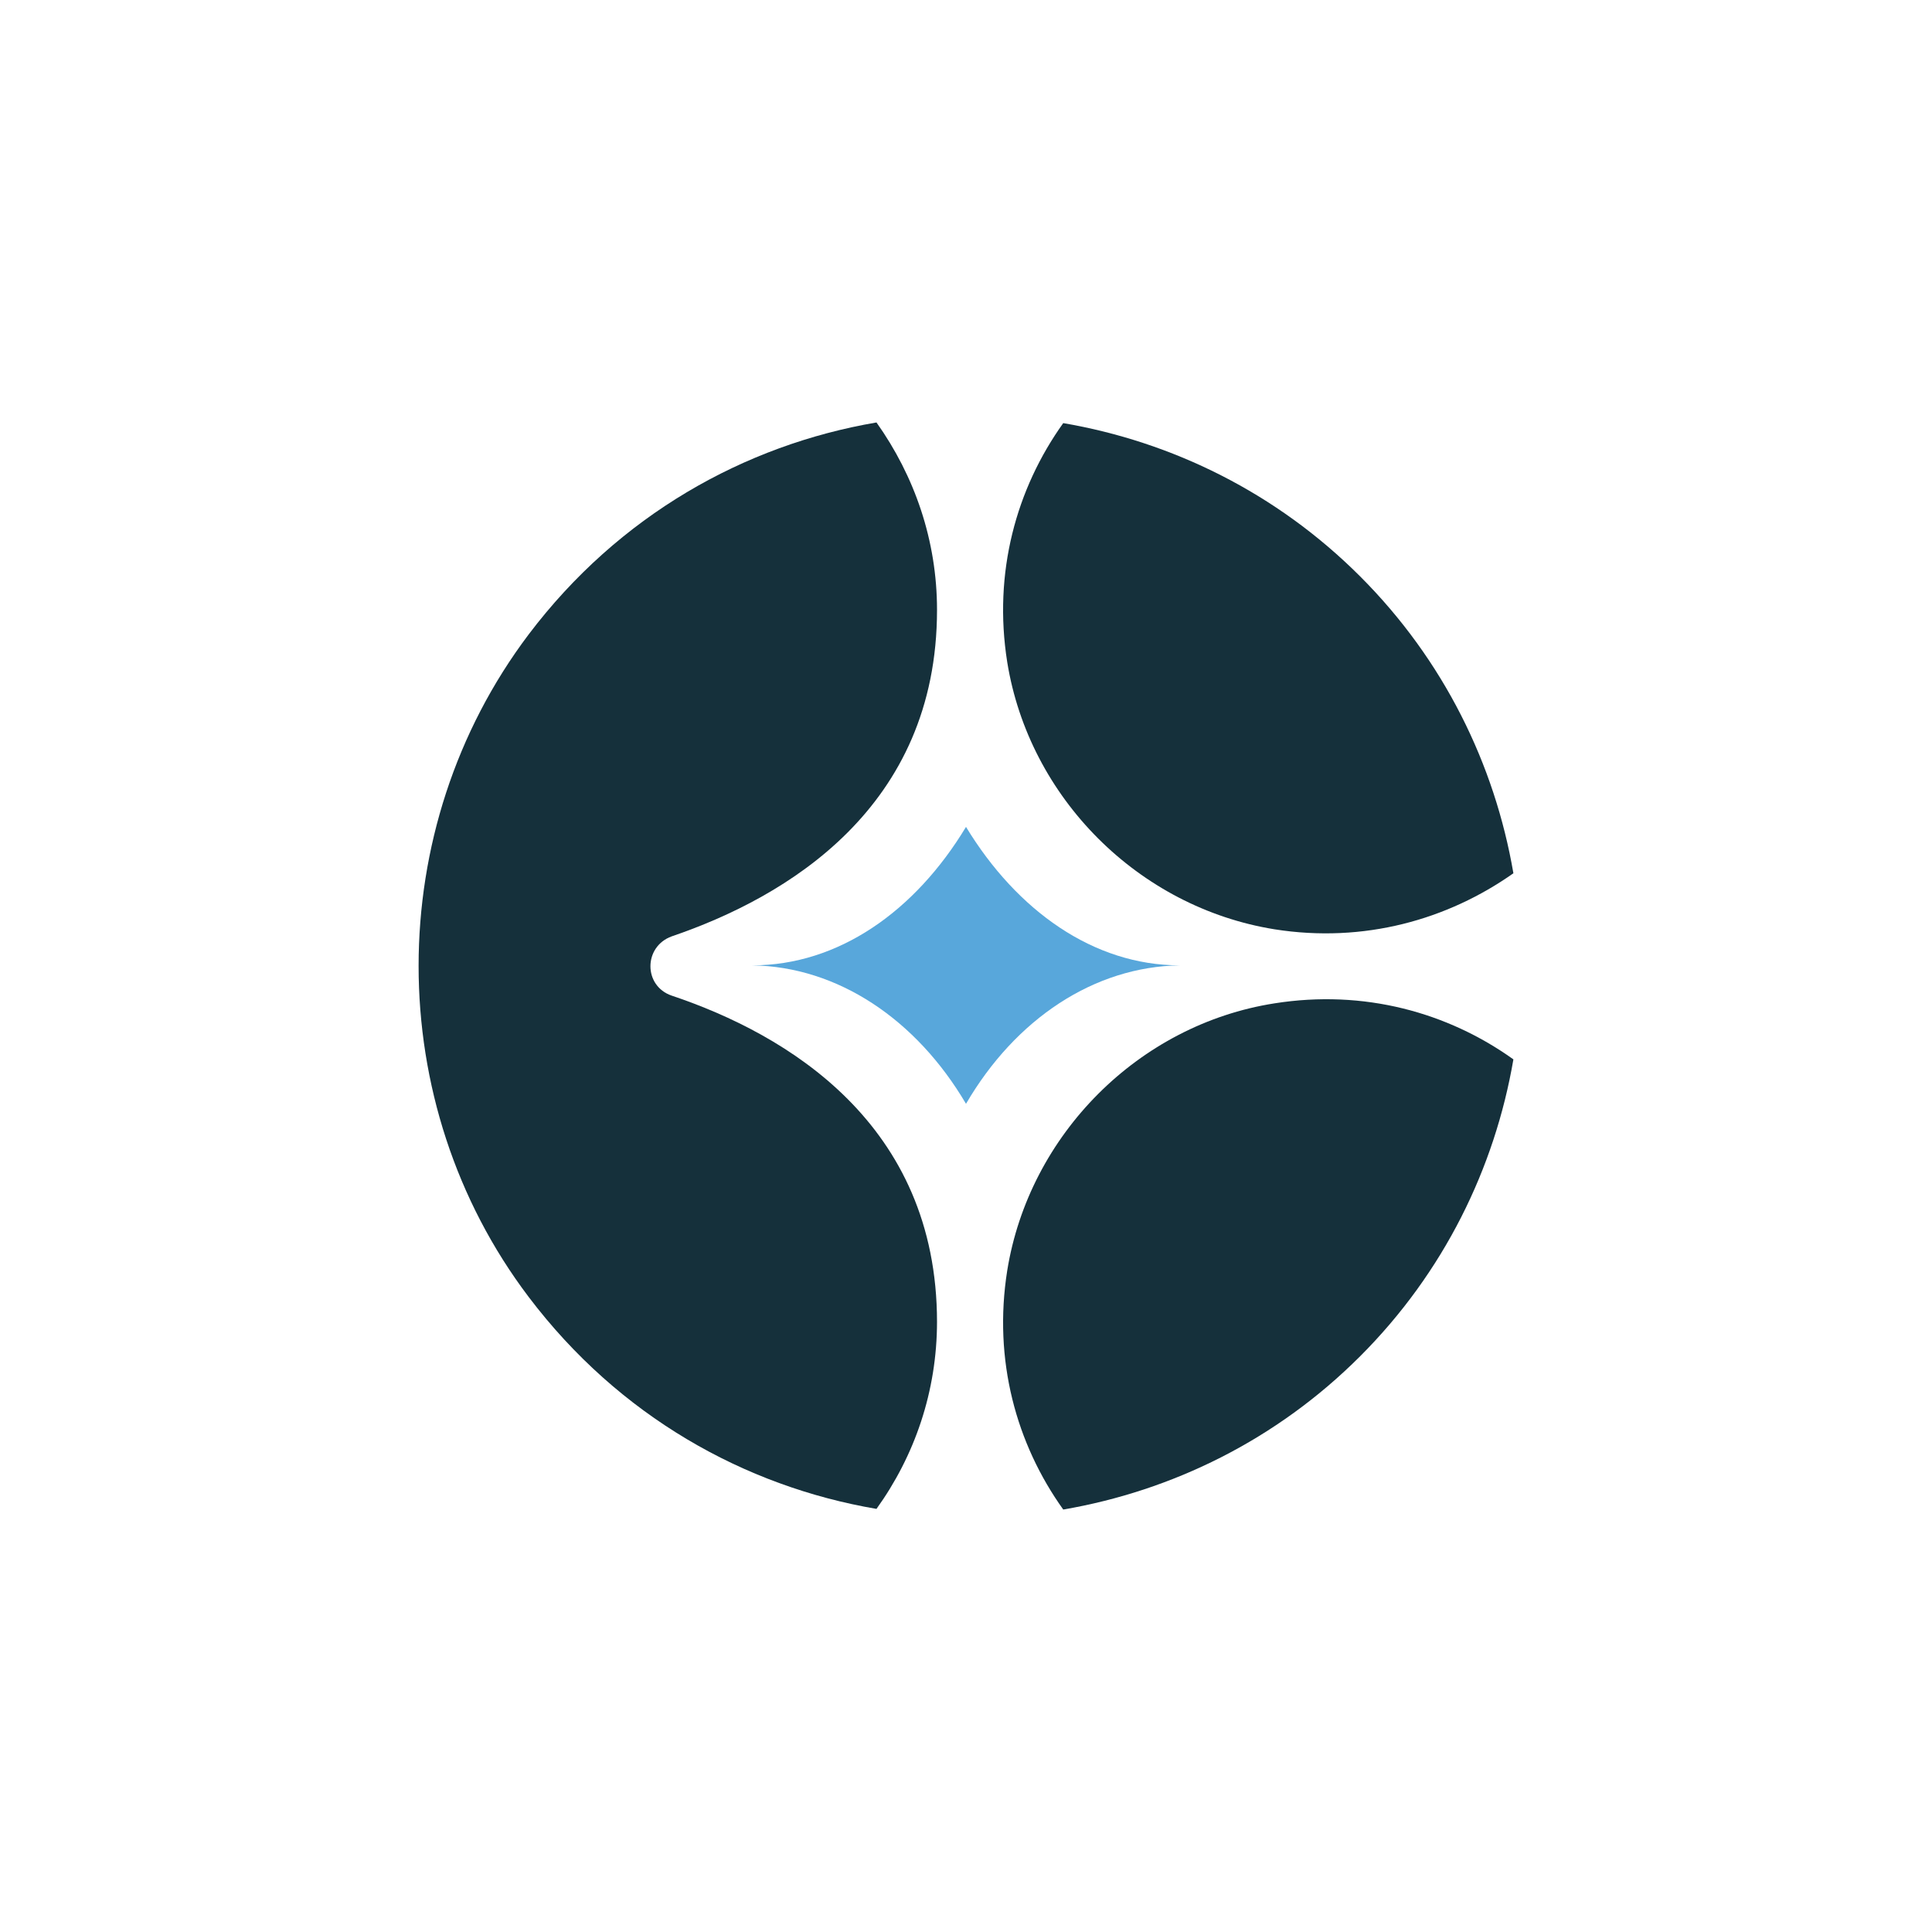
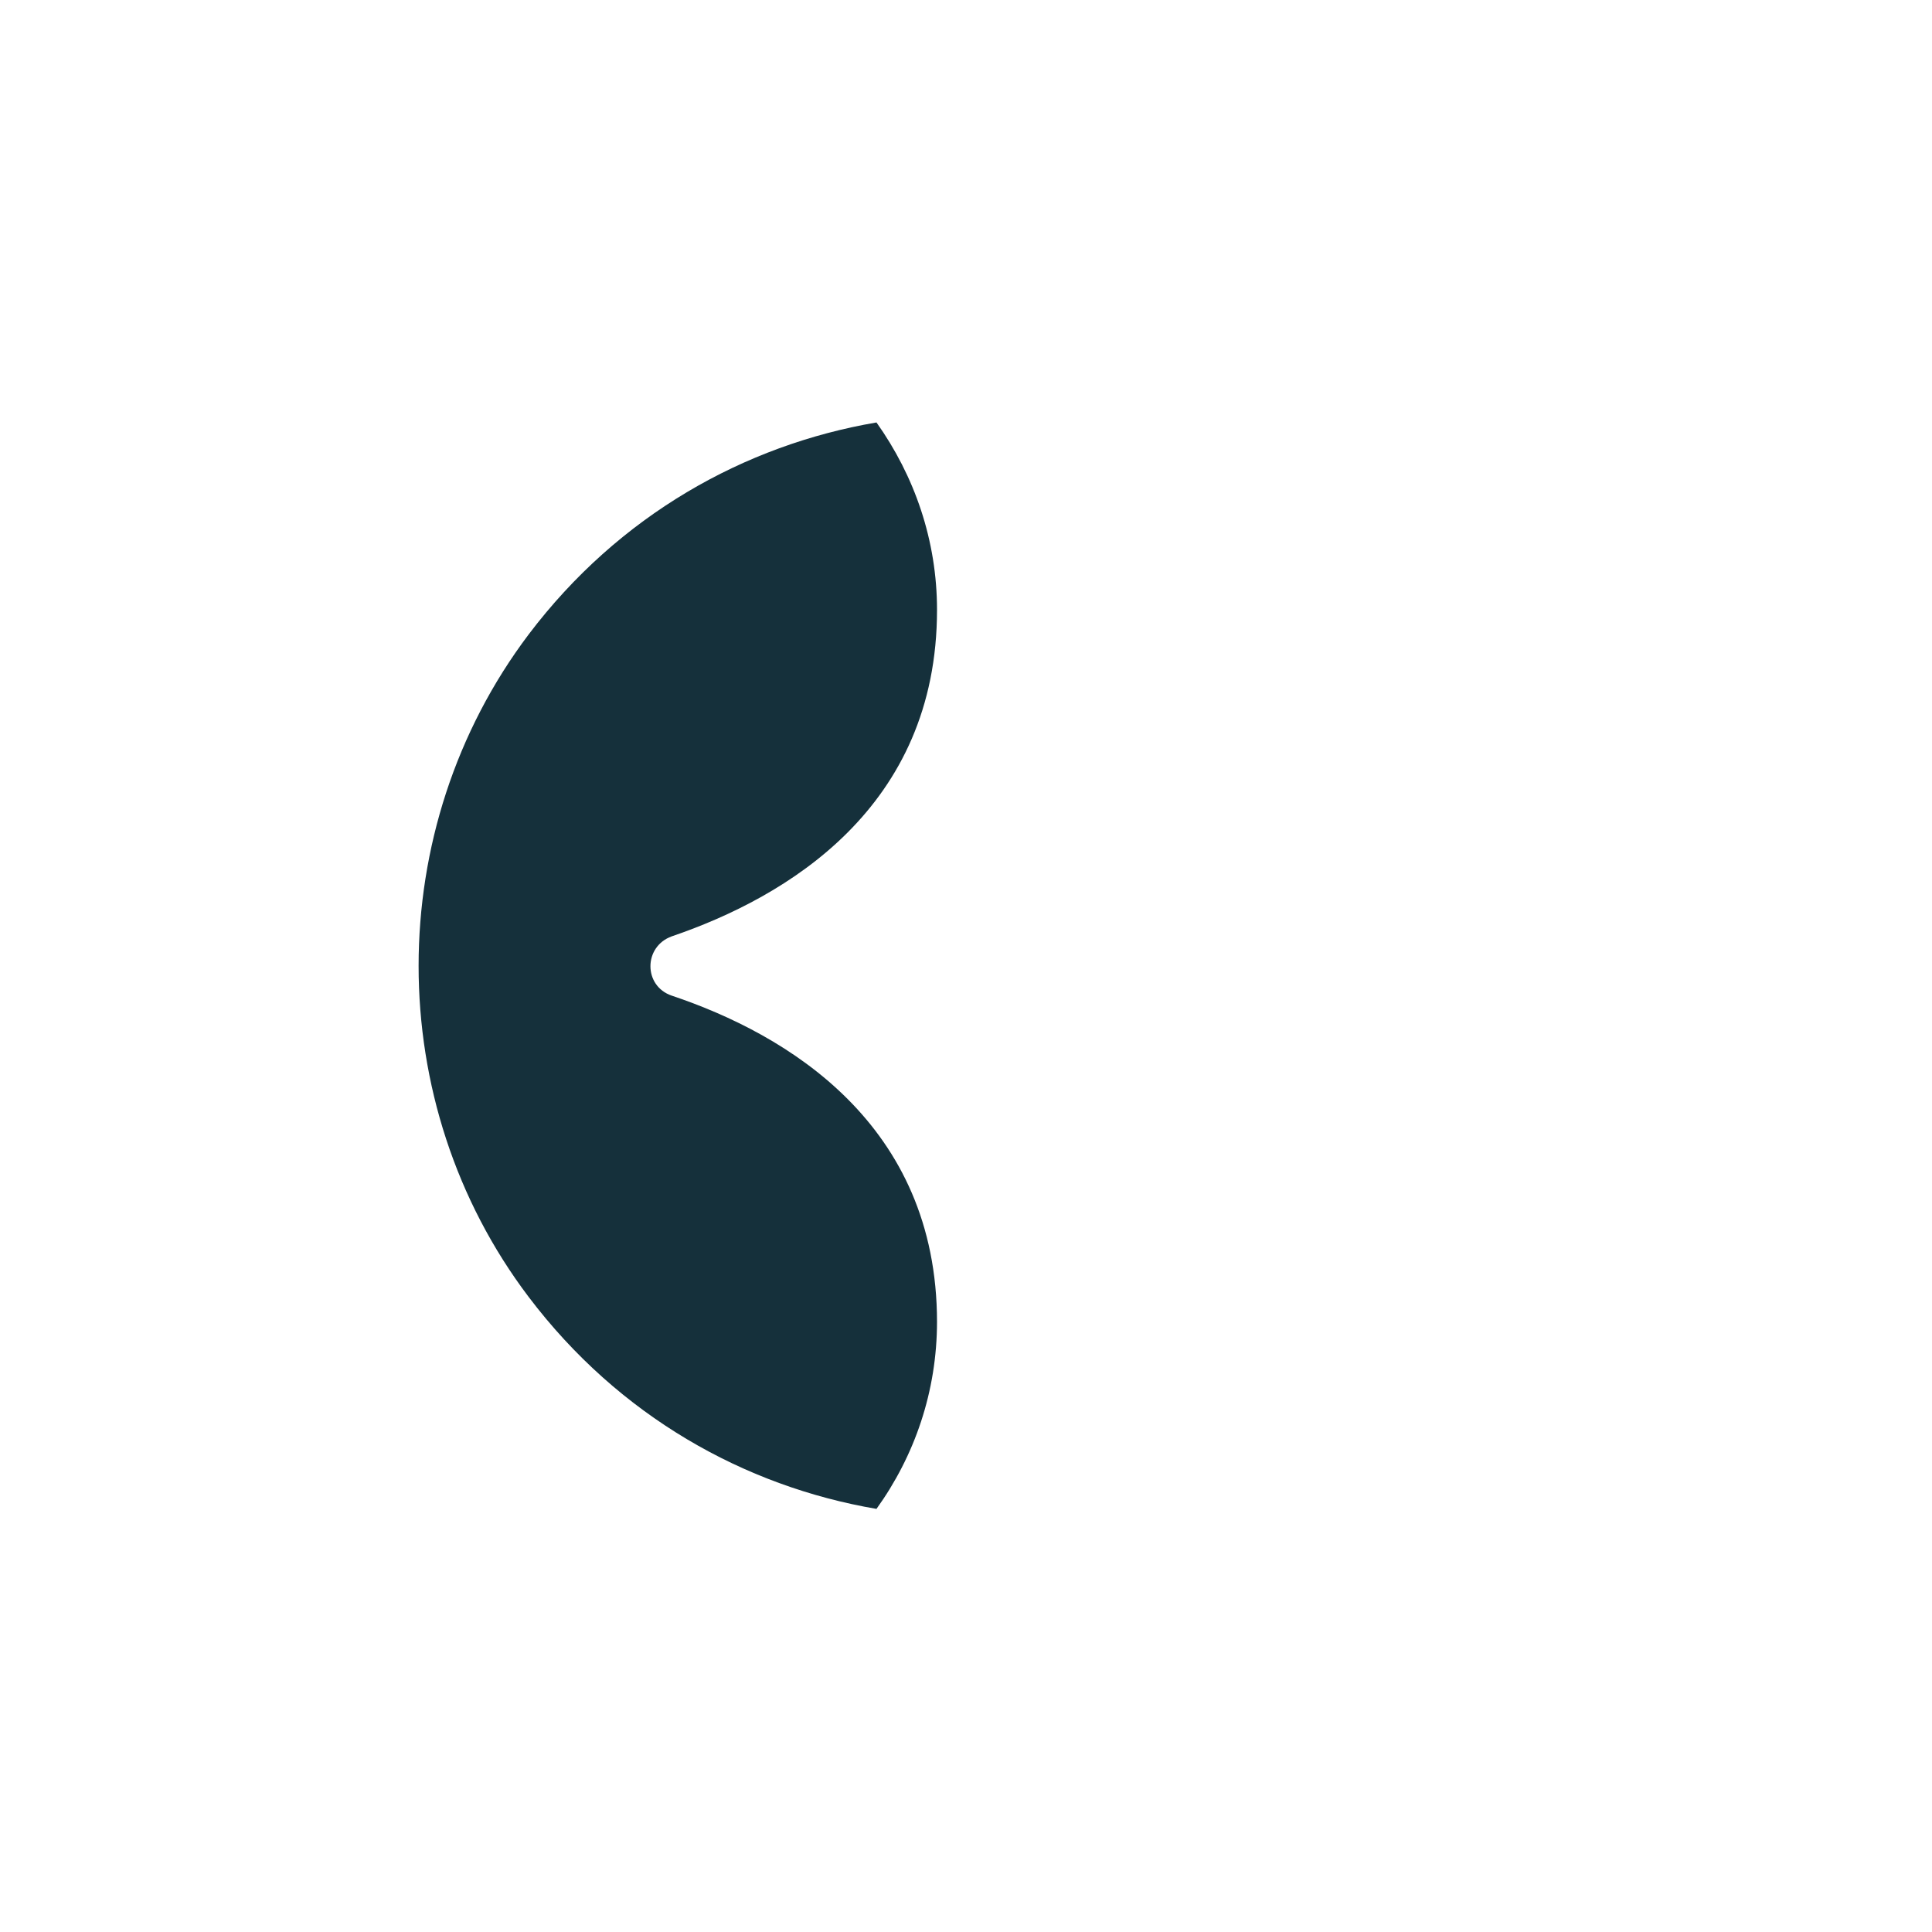
<svg xmlns="http://www.w3.org/2000/svg" version="1.1" viewBox="0 0 300 300">
  <defs>
    <style>
      .cls-1 {
        fill: #58a7db;
      }

      .cls-2 {
        fill: #15303b;
      }
    </style>
  </defs>
  <g>
    <g id="Layer_1">
      <g>
-         <path id="Vector" class="cls-2" d="M156.4,102.8c3.4,21.1,20.4,38.1,41.5,41.5,13.9,2.2,26.9-1.5,37.1-8.7-2.9-16.9-10.8-33.1-23.8-46.1-13-13-29.2-20.9-46.1-23.8-7.3,10.2-10.9,23.2-8.7,37.1Z" />
-         <path id="Vector_2" class="cls-2" d="M197.9,155.8c-21.1,3.3-38.1,20.4-41.5,41.5-2.2,13.9,1.4,26.9,8.7,37.1,16.9-2.9,33.1-10.8,46.1-23.8,13-13,20.9-29.2,23.8-46.1-10.2-7.3-23.2-10.9-37.1-8.7Z" />
        <path id="Vector_3" class="cls-2" d="M145.5,205.3c0-30.8-23.3-44.7-41.2-50.7-4.4-1.5-4.4-7.6,0-9.2,17.9-6.1,41.2-20,41.2-50.7,0-10.8-3.5-20.8-9.4-29.1-20.5,3.5-40,14.4-54,32.9-22.8,30.2-22.8,72.8,0,102.9,14,18.5,33.5,29.4,54,32.9,5.9-8.2,9.4-18.2,9.4-29.1Z" />
-         <path id="Vector_5" class="cls-1" d="M150,171.4c-7.7-13.1-19.9-21.3-33.2-21.5,13.4,0,25.3-8.4,33.2-21.5,7.9,13,19.8,21.5,33.2,21.5-13.3.2-25.5,8.3-33.2,21.5Z" />
      </g>
    </g>
  </g>
</svg>